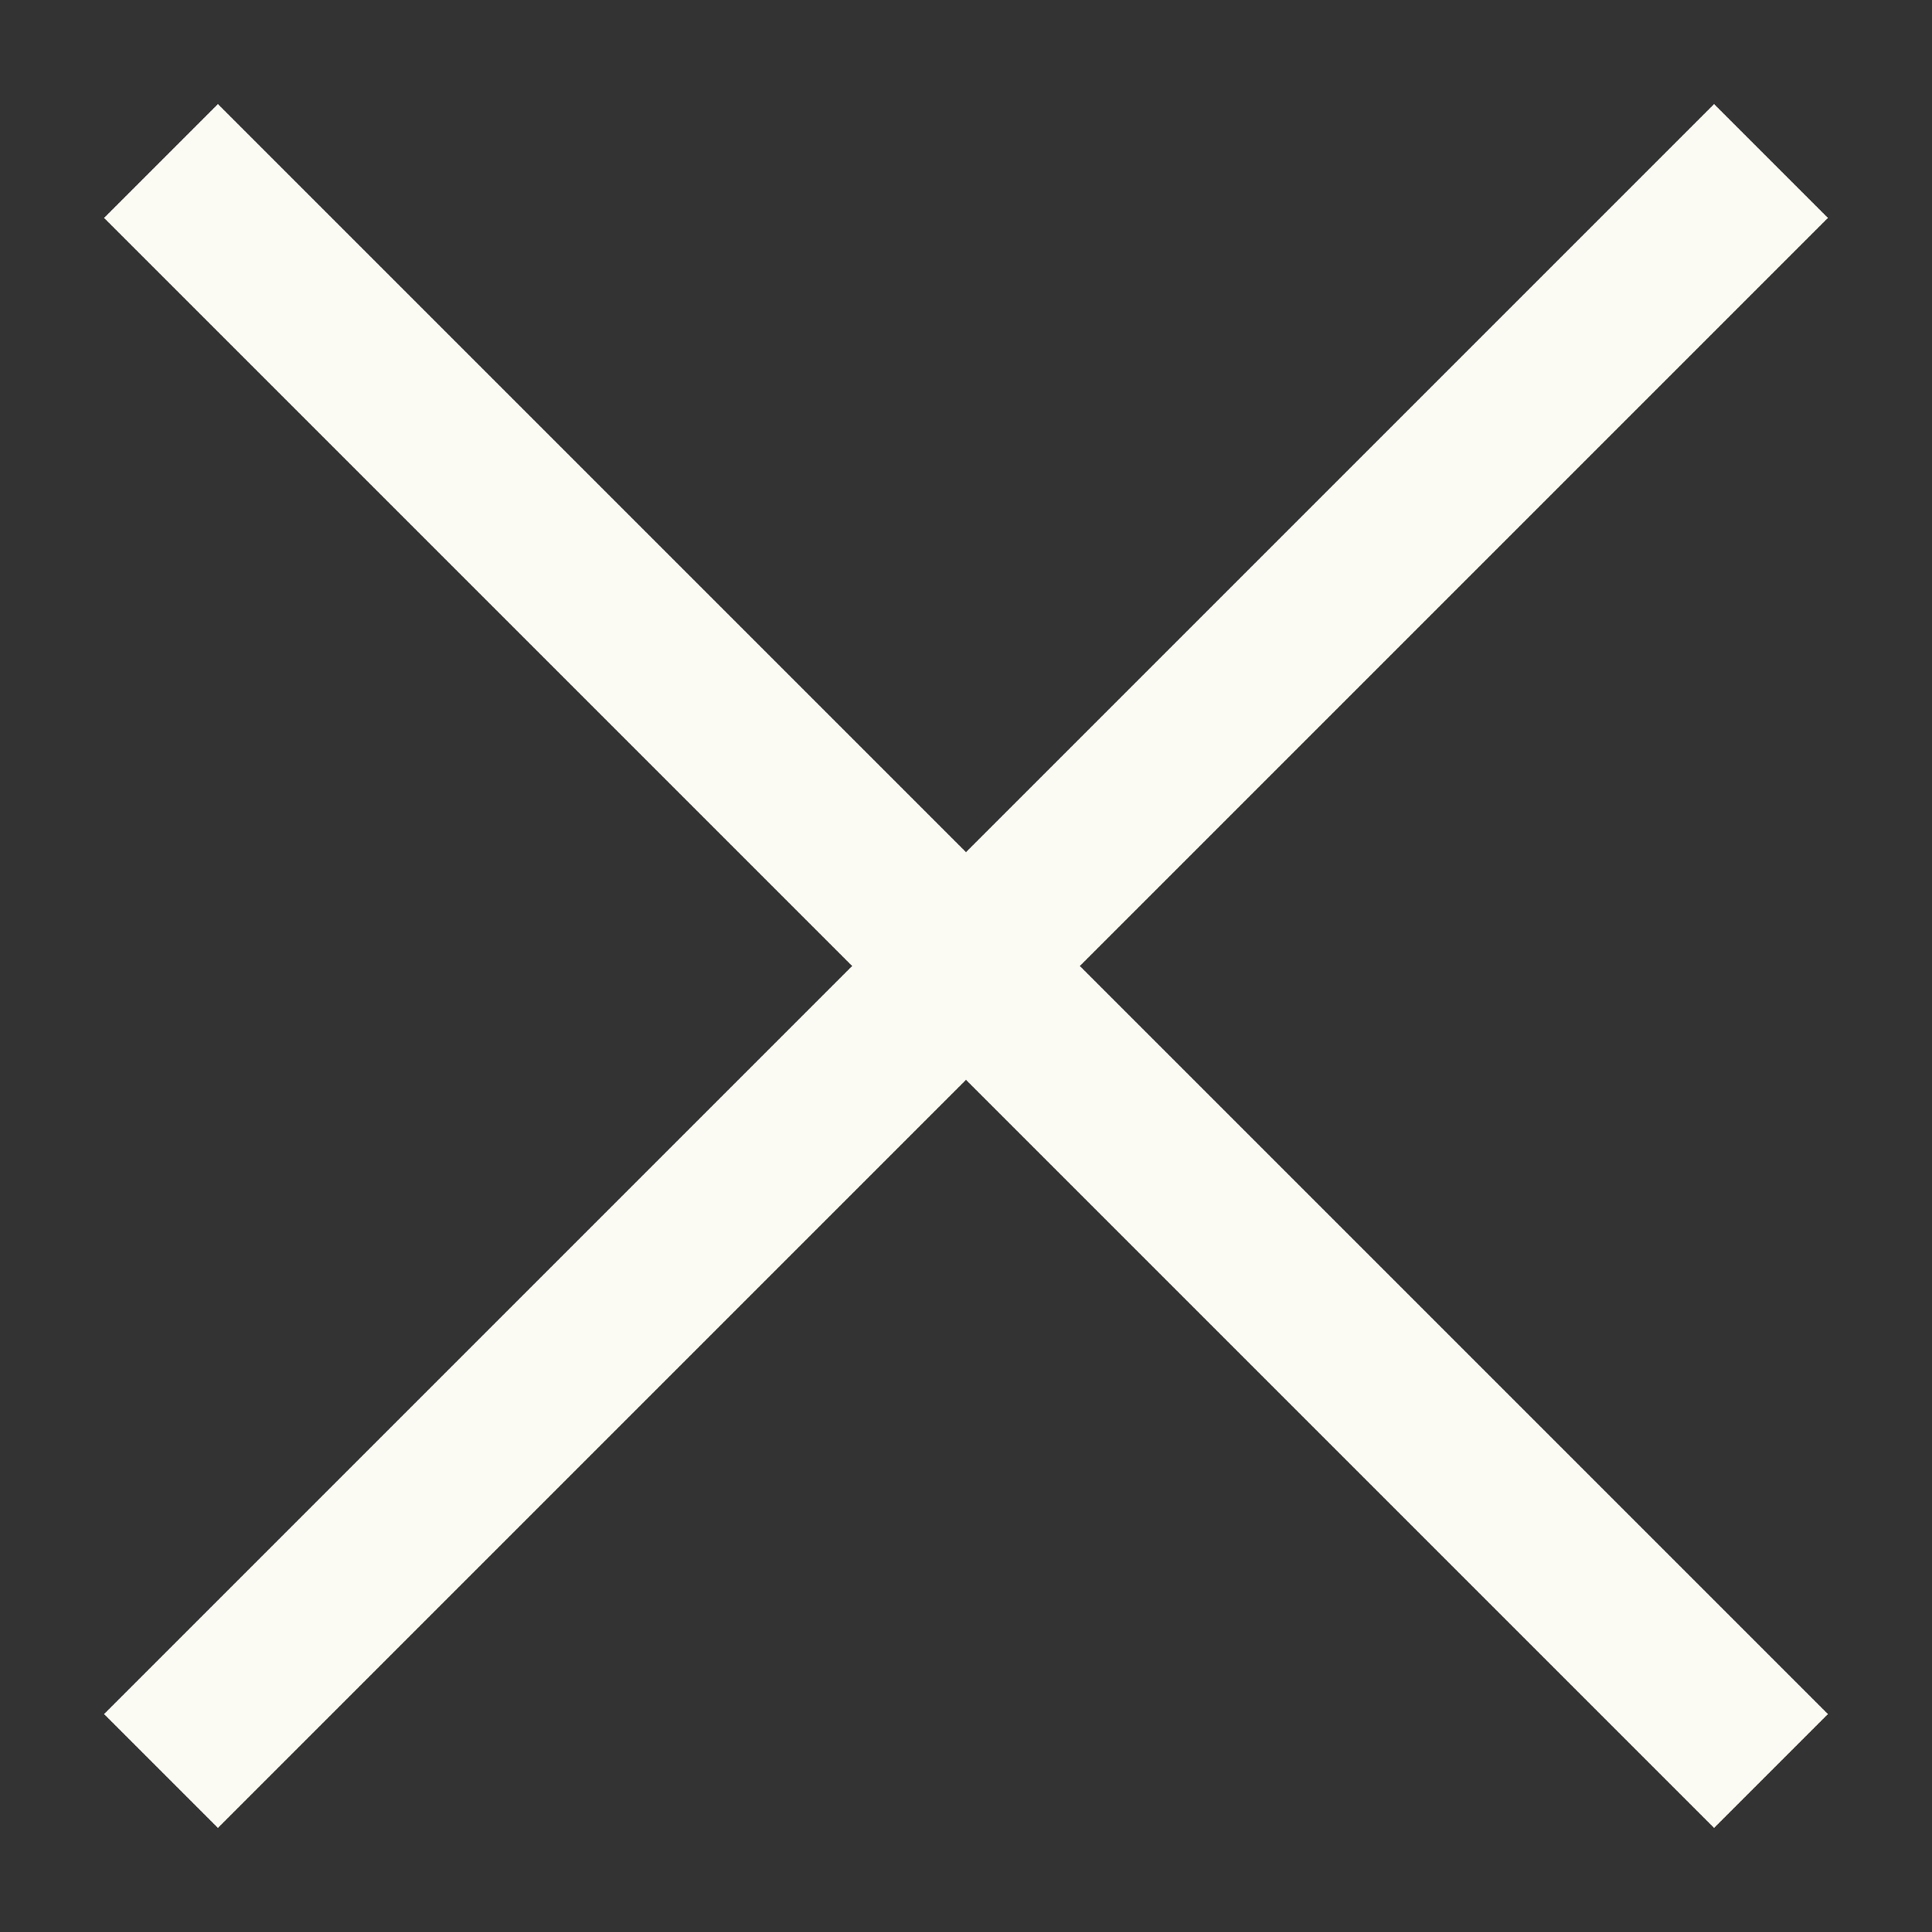
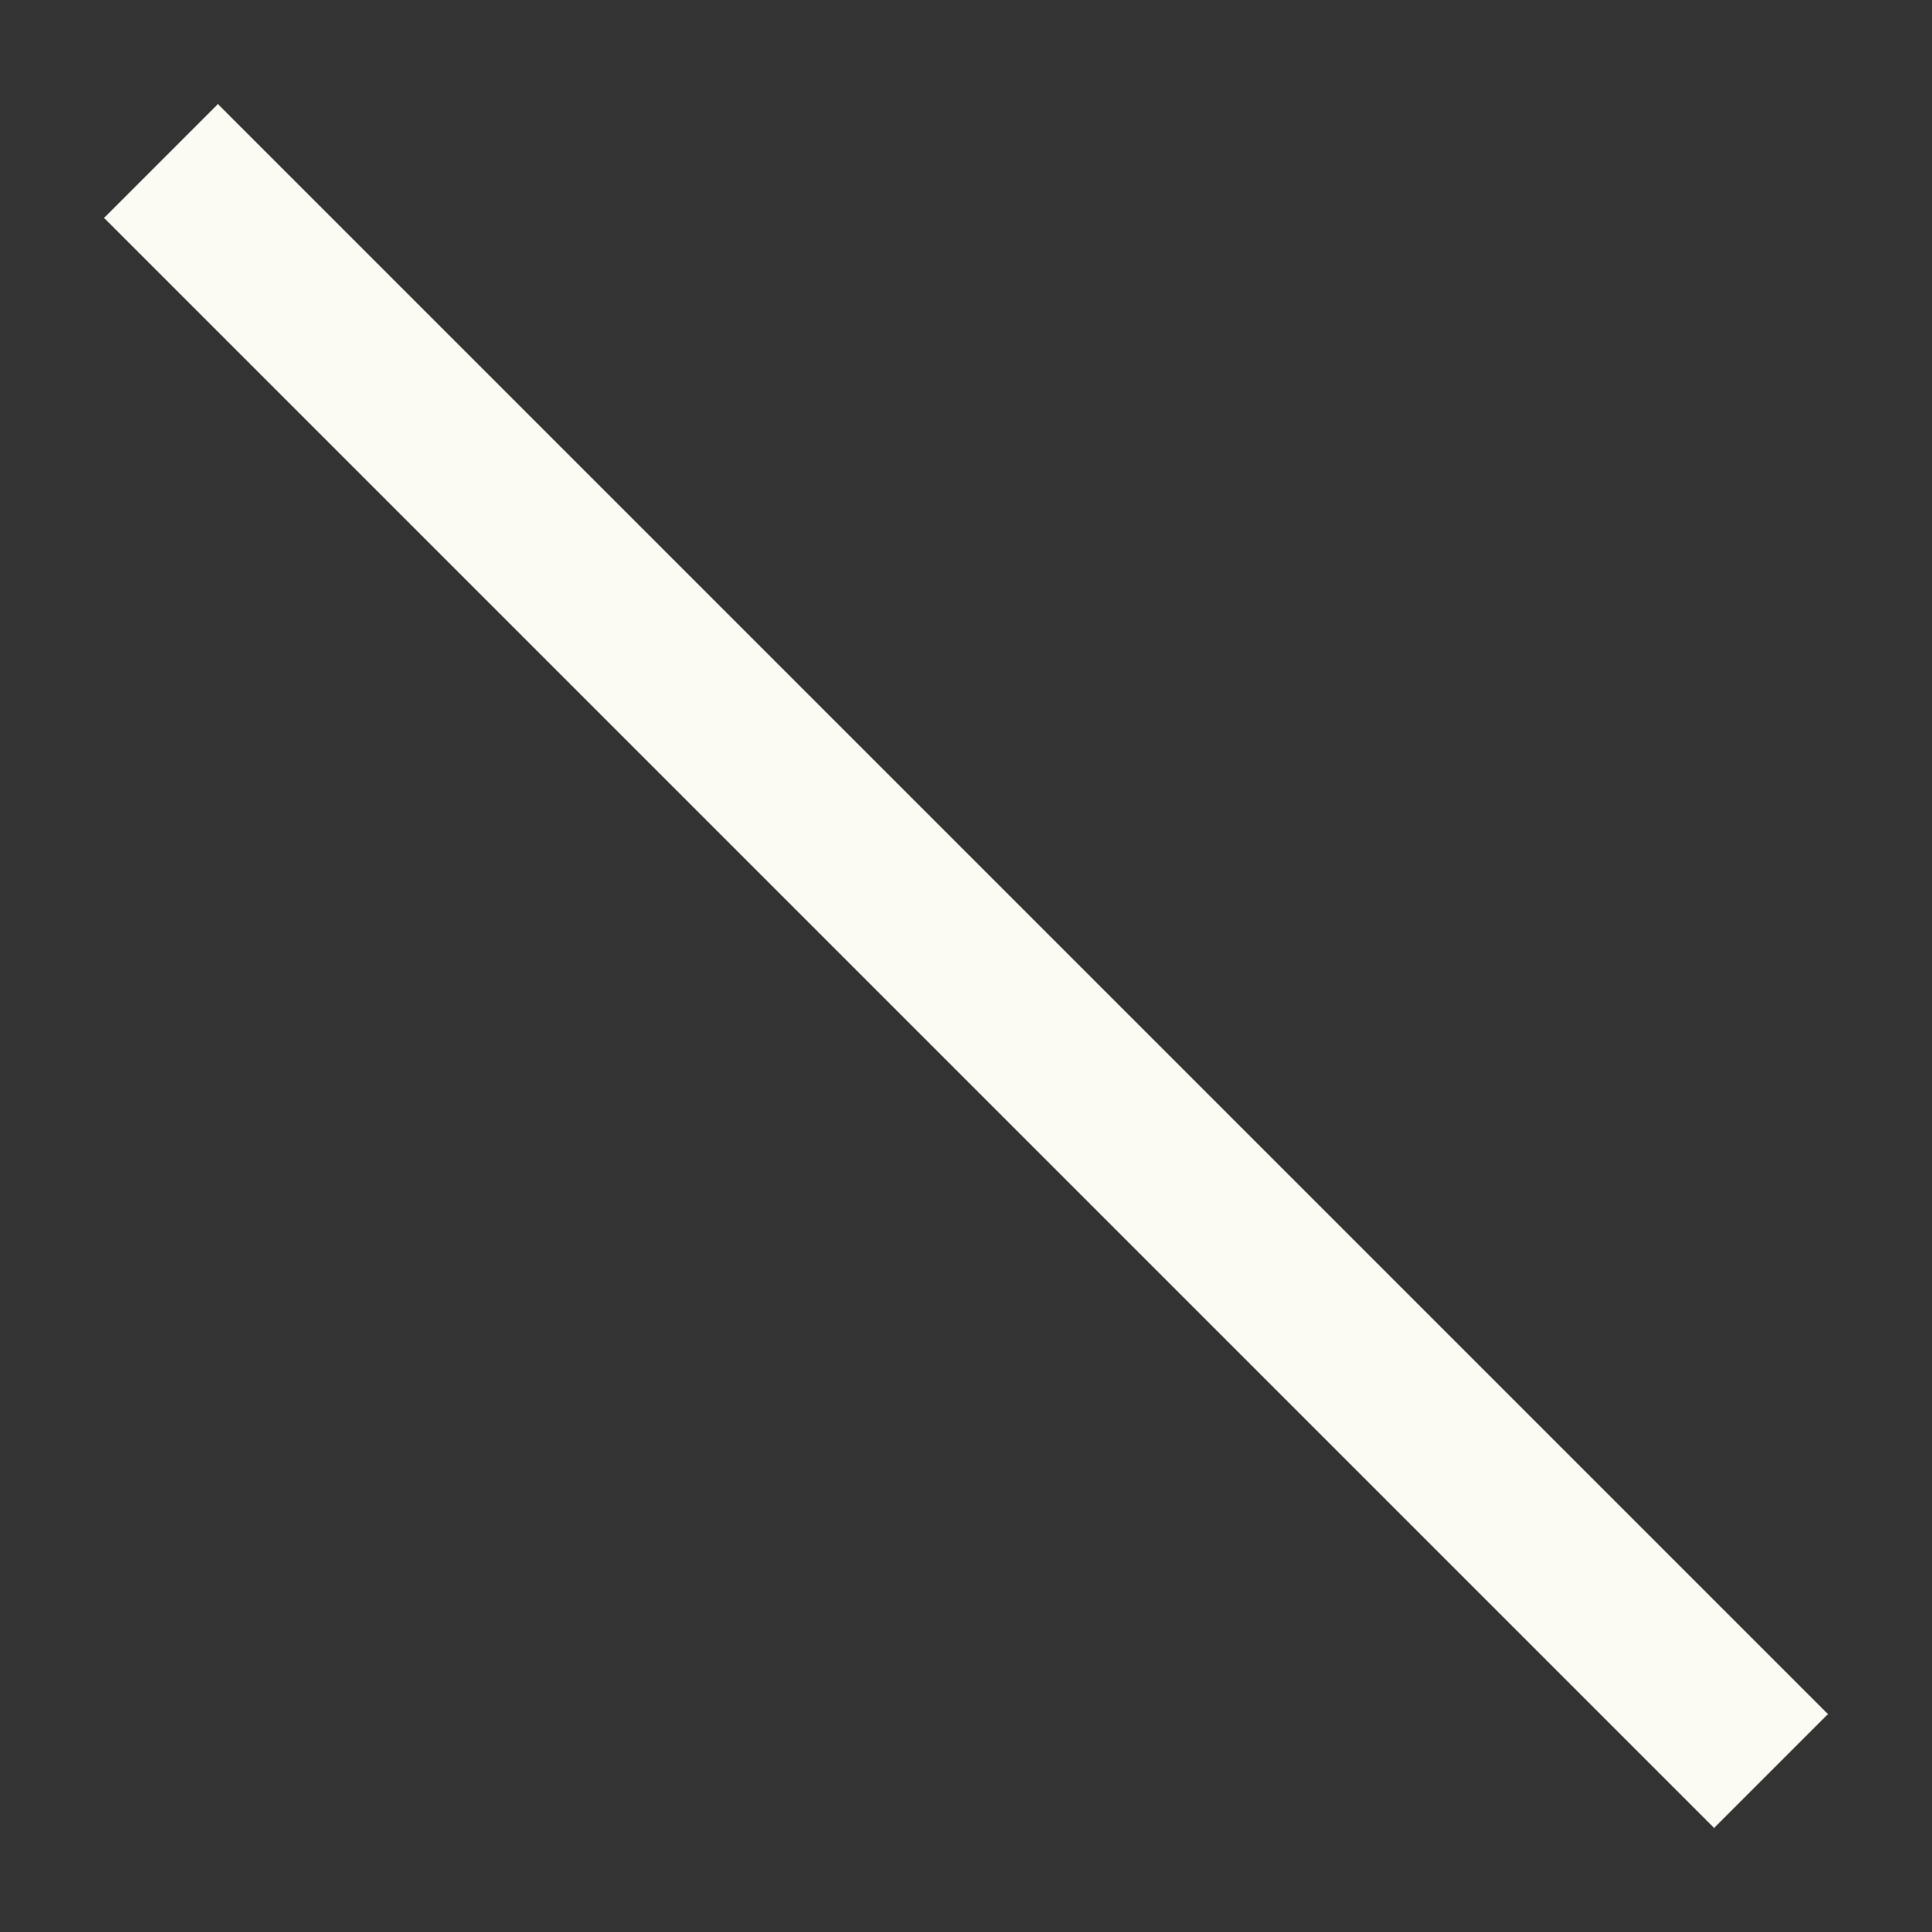
<svg xmlns="http://www.w3.org/2000/svg" width="12" height="12" viewBox="0 0 12 12" fill="none">
  <rect x="0" y="0" width="12" height="12" fill="#333333" stroke="none" />
-   <path d="M11 1L1 11" stroke="#FBFAF3" />
  <path d="M1 1L11 11" stroke="#FBFAF3" />
</svg>